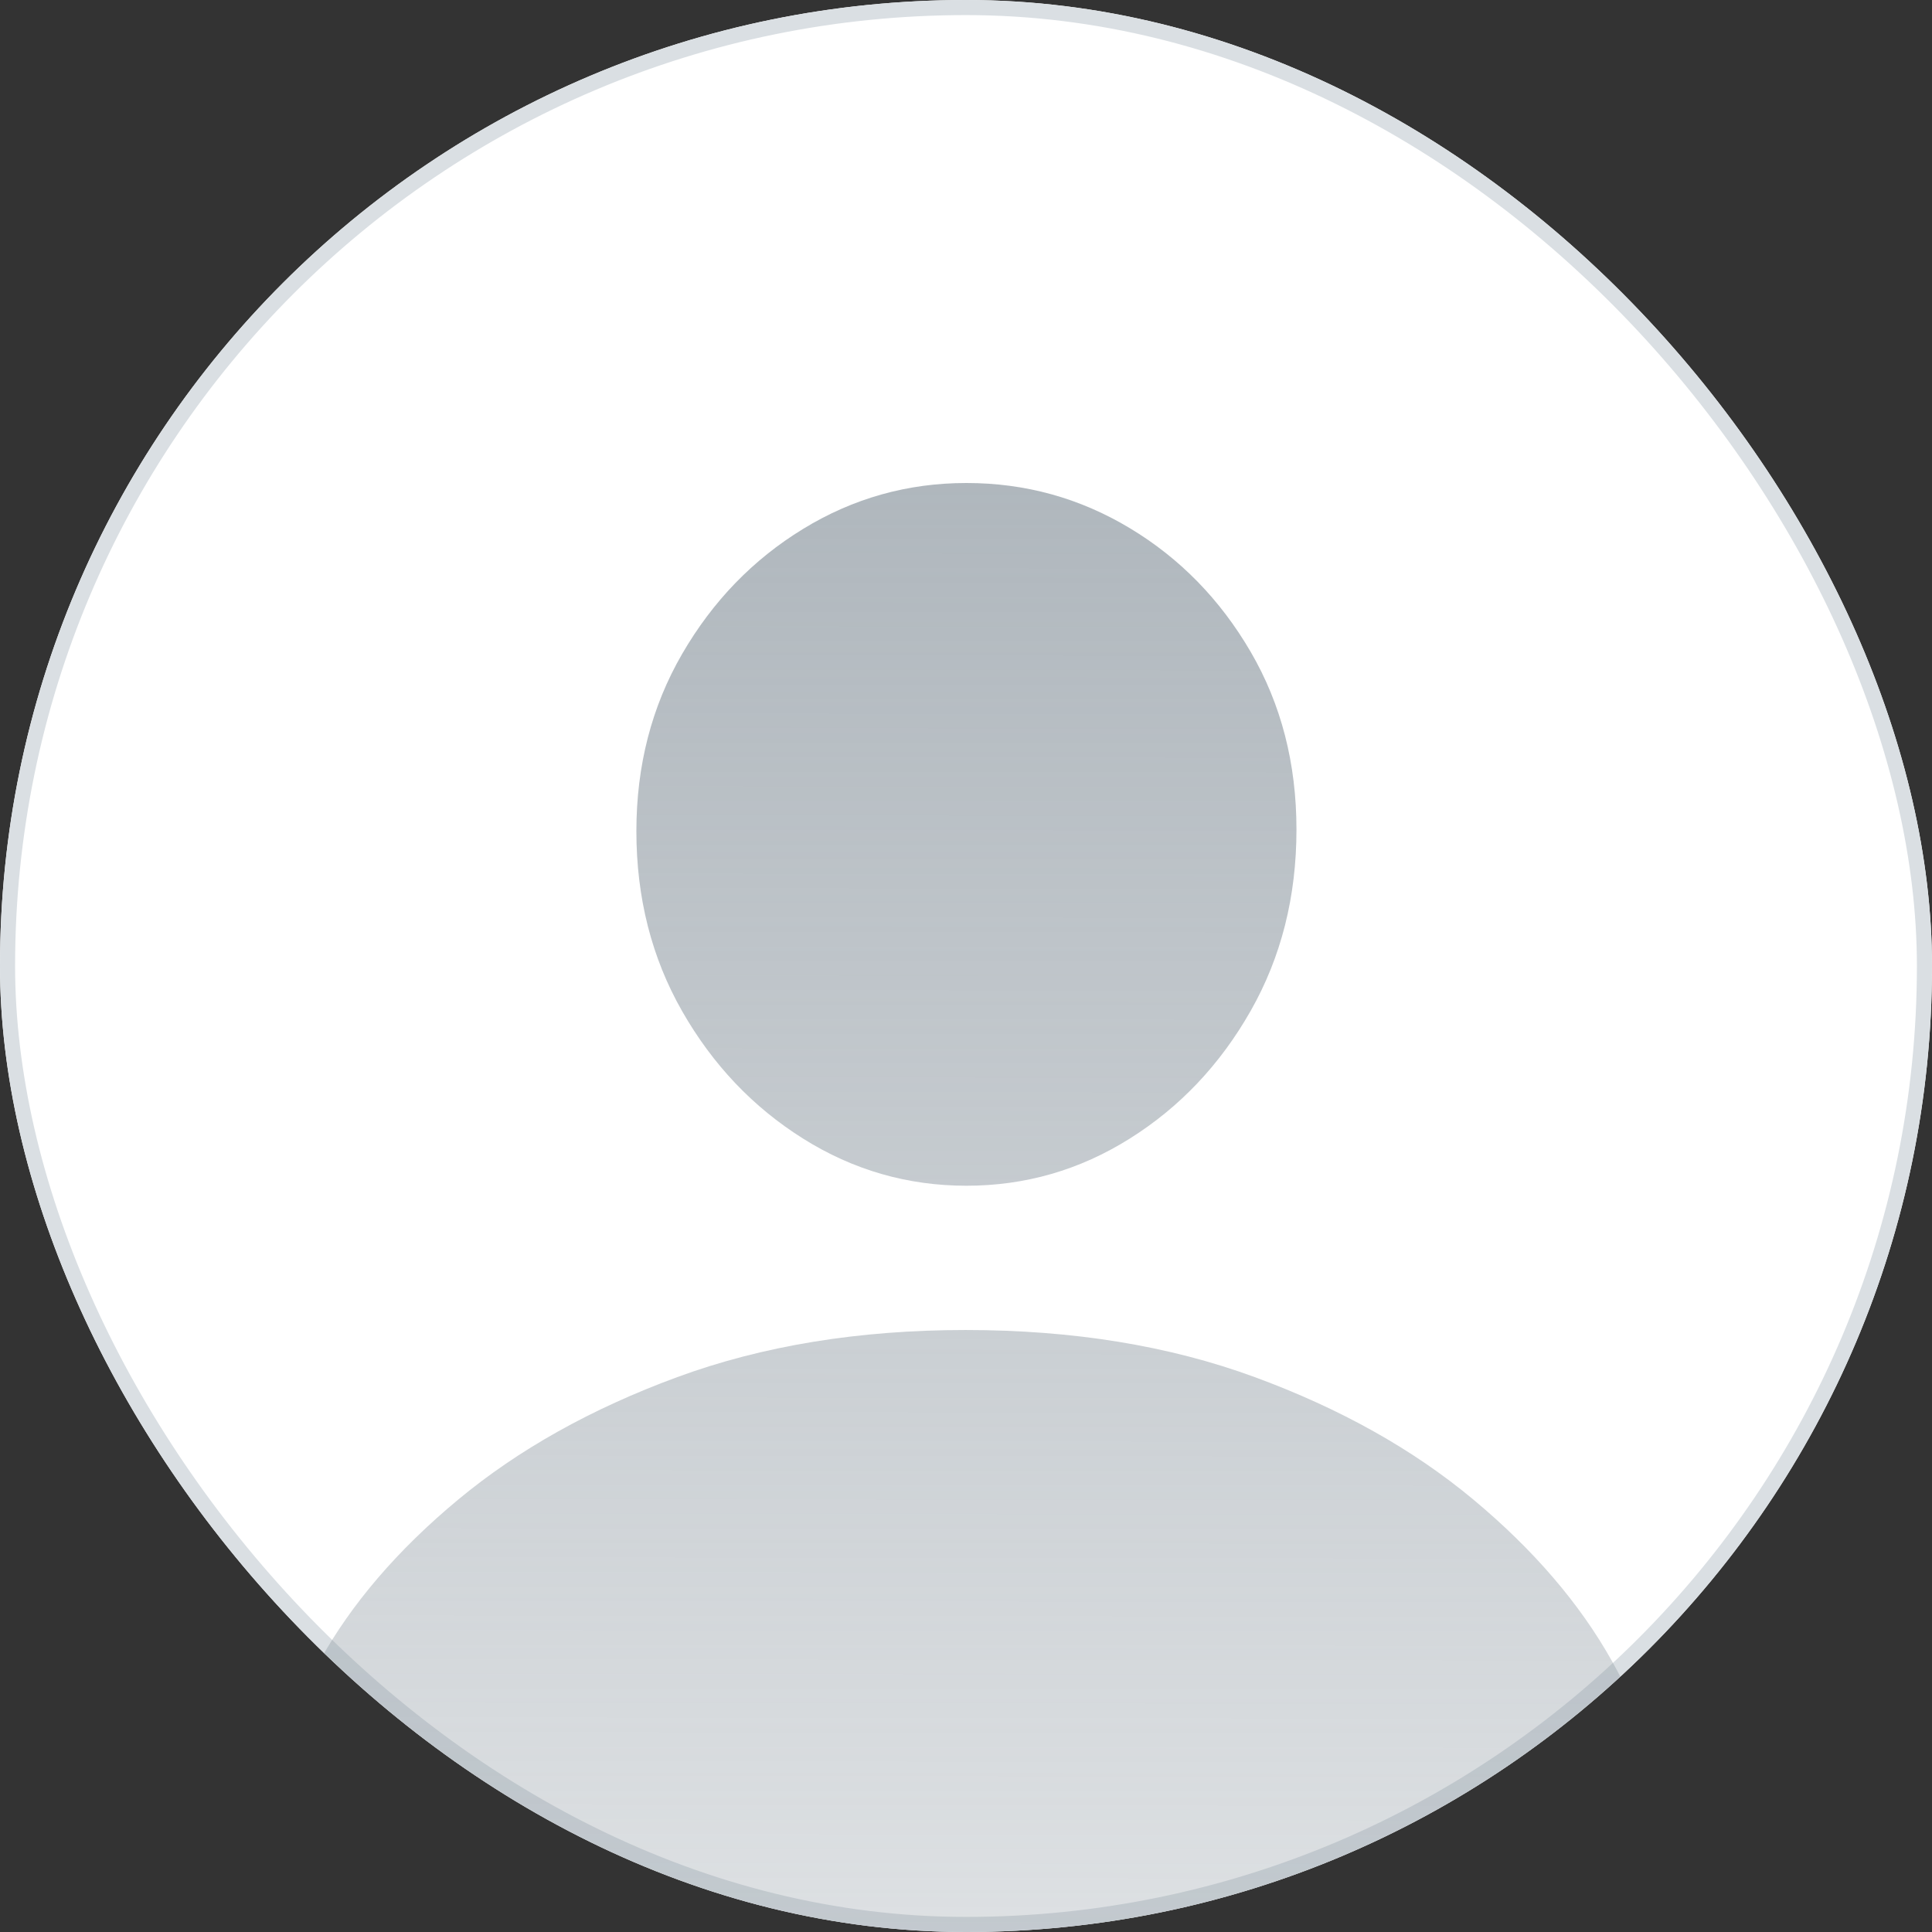
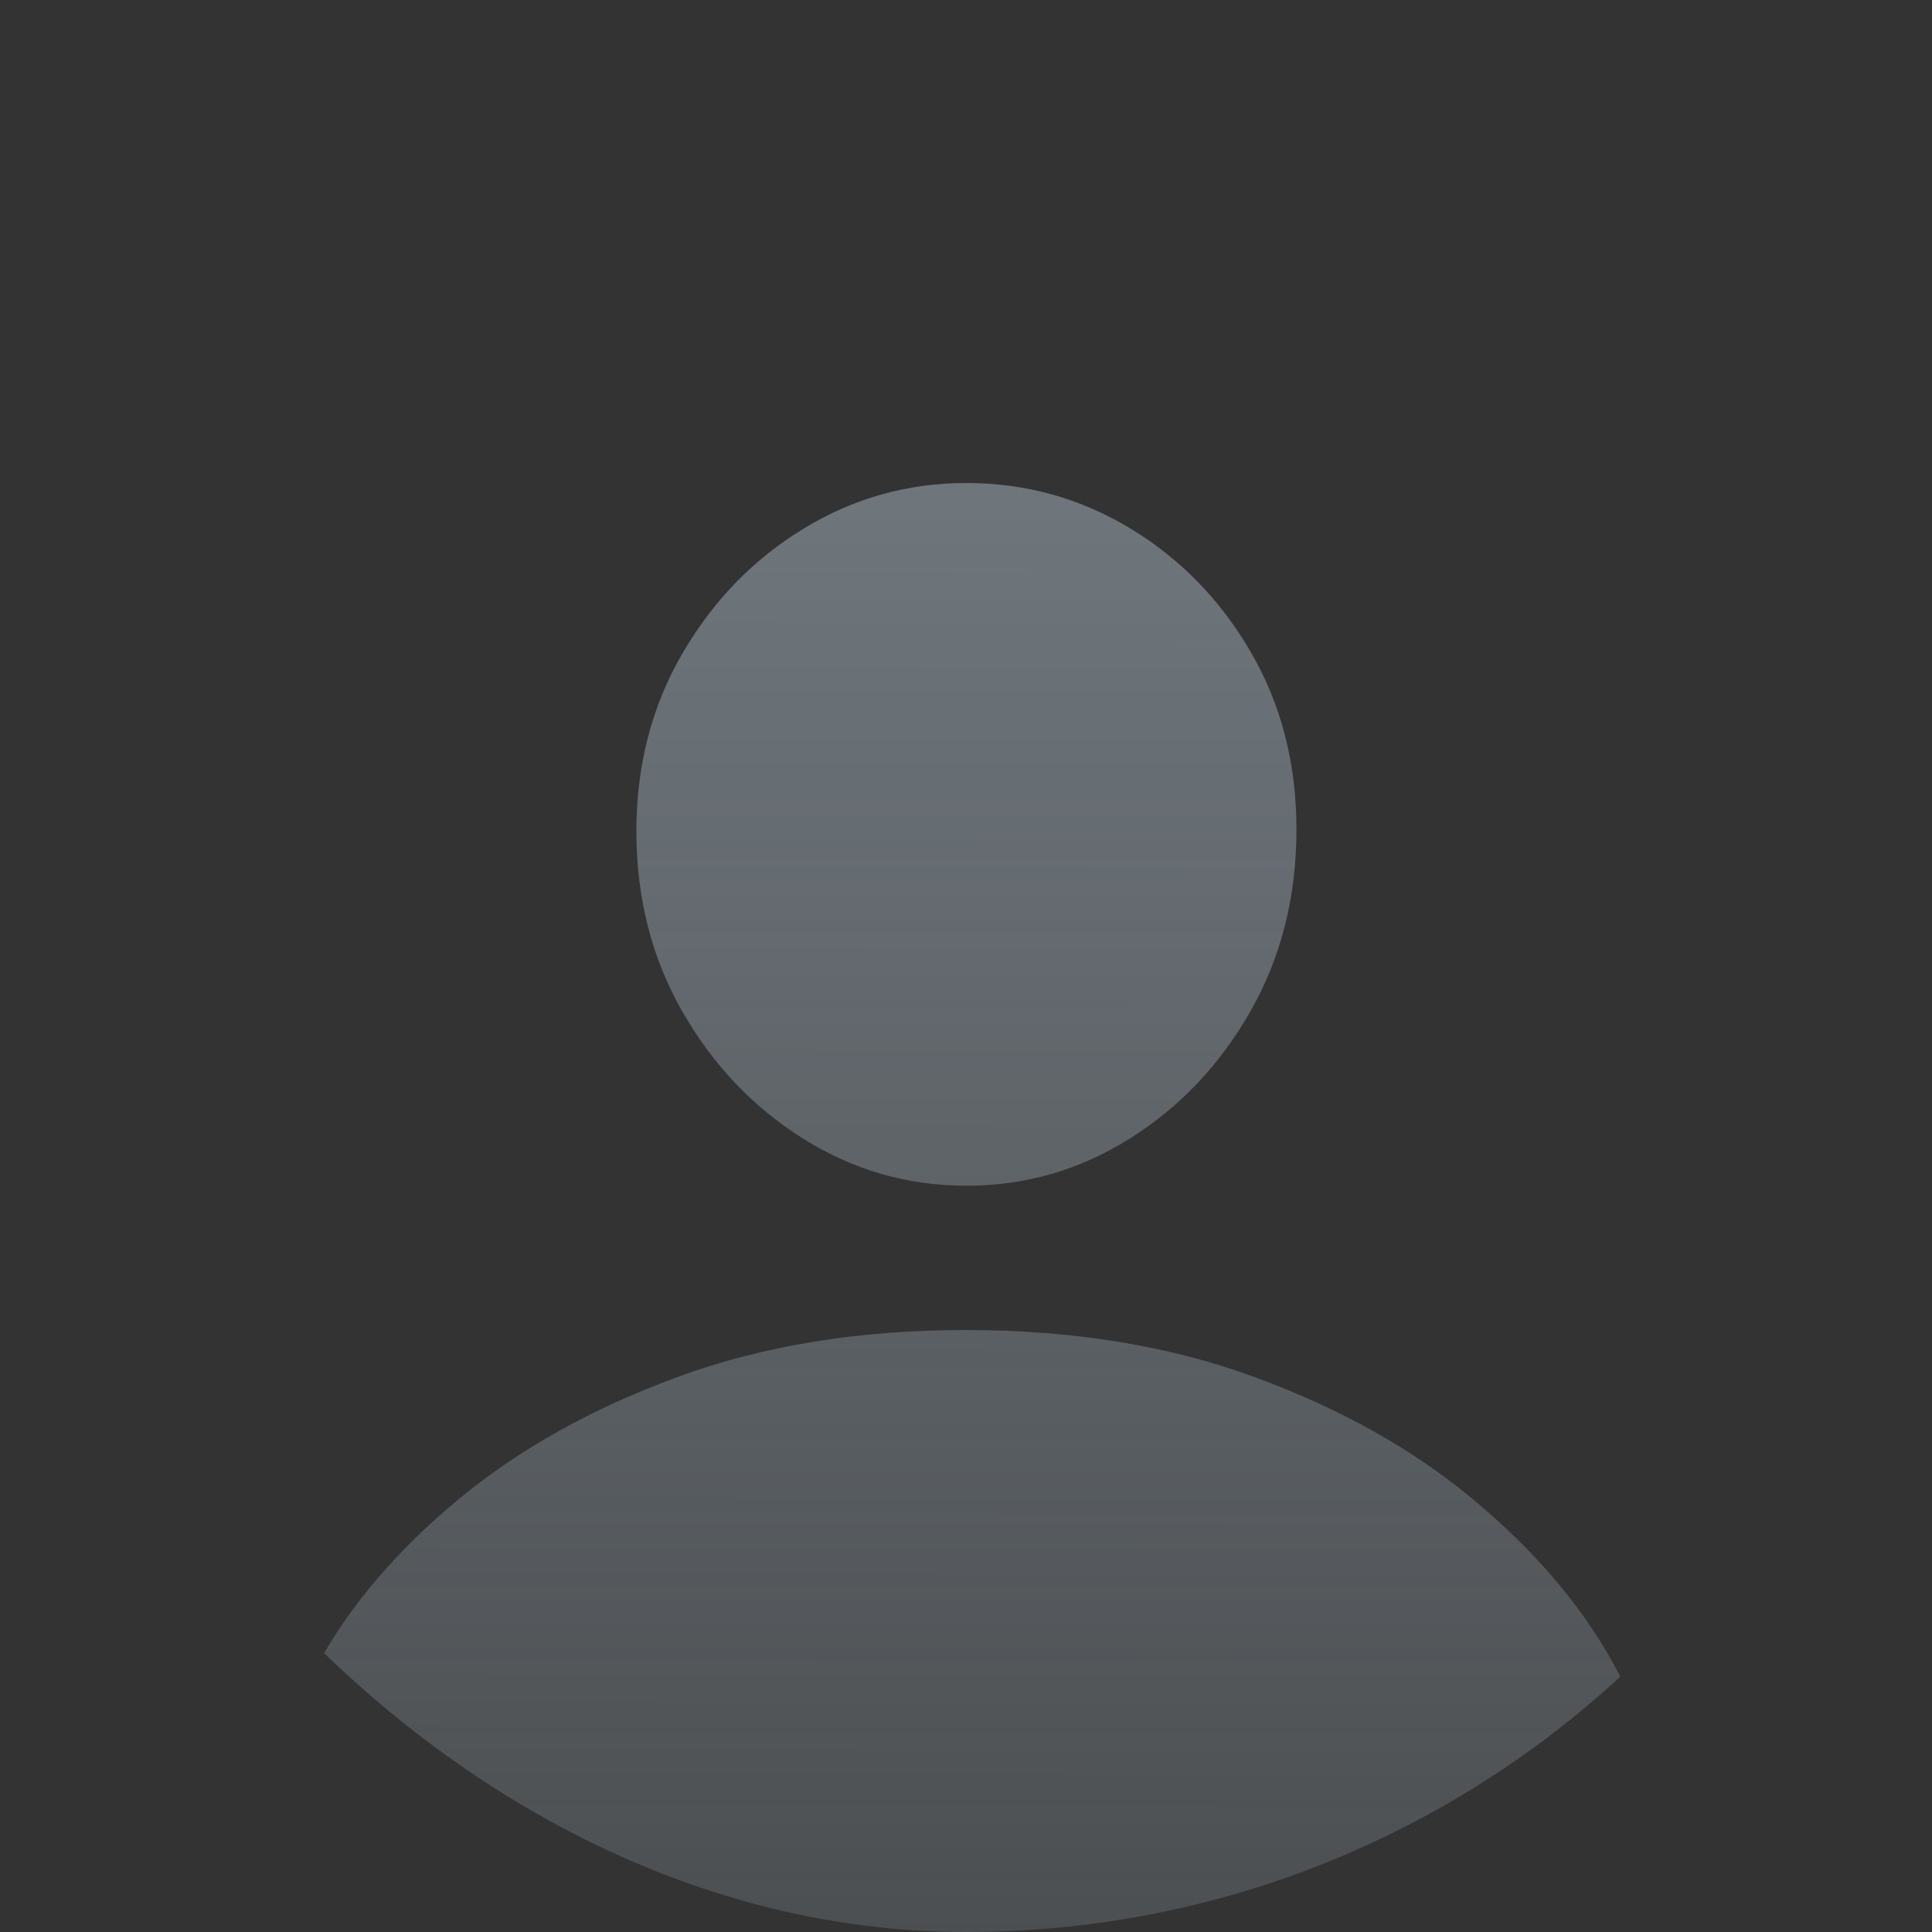
<svg xmlns="http://www.w3.org/2000/svg" width="64" height="64" viewBox="0 0 64 64" fill="none">
  <rect x="0" y="0" width="64" height="64" fill="#333333" stroke="none" />
  <g clip-path="url(#clip0_1_958)">
-     <rect width="64" height="64" rx="32" fill="white" stroke="#DADFE3" />
    <path d="M13.674 64H50.326C51.784 64 52.928 63.684 53.757 63.052C54.586 62.42 55 61.553 55 60.449C55 58.741 54.467 56.934 53.401 55.03C52.335 53.126 50.805 51.341 48.809 49.677C46.814 48.013 44.4 46.661 41.566 45.619C38.733 44.578 35.54 44.058 31.986 44.058C28.451 44.058 25.267 44.578 22.434 45.619C19.6 46.661 17.181 48.013 15.177 49.677C13.173 51.341 11.642 53.126 10.585 55.03C9.528 56.934 9 58.741 9 60.449C9 61.553 9.415 62.42 10.244 63.052C11.073 63.684 12.216 64 13.674 64ZM32.014 39.279C33.963 39.279 35.767 38.759 37.425 37.717C39.084 36.676 40.418 35.266 41.43 33.486C42.441 31.706 42.947 29.704 42.947 27.479C42.947 25.29 42.441 23.328 41.43 21.593C40.418 19.858 39.084 18.492 37.425 17.495C35.767 16.498 33.963 16 32.014 16C30.064 16 28.26 16.507 26.602 17.522C24.944 18.536 23.609 19.916 22.598 21.66C21.587 23.404 21.081 25.361 21.081 27.533C21.081 29.74 21.587 31.729 22.598 33.499C23.609 35.27 24.944 36.676 26.602 37.717C28.26 38.759 30.064 39.279 32.014 39.279Z" fill="url(#paint0_linear_1_958)" />
  </g>
  <defs>
    <linearGradient id="paint0_linear_1_958" x1="32" y1="9.829" x2="31.893" y2="99.586" gradientUnits="userSpaceOnUse">
      <stop stop-color="#8A959E" stop-opacity="0.73" />
      <stop offset="1" stop-color="#8A959E" stop-opacity="0" />
    </linearGradient>
    <clipPath id="clip0_1_958">
      <rect width="64" height="64" rx="32" fill="white" />
    </clipPath>
  </defs>
</svg>